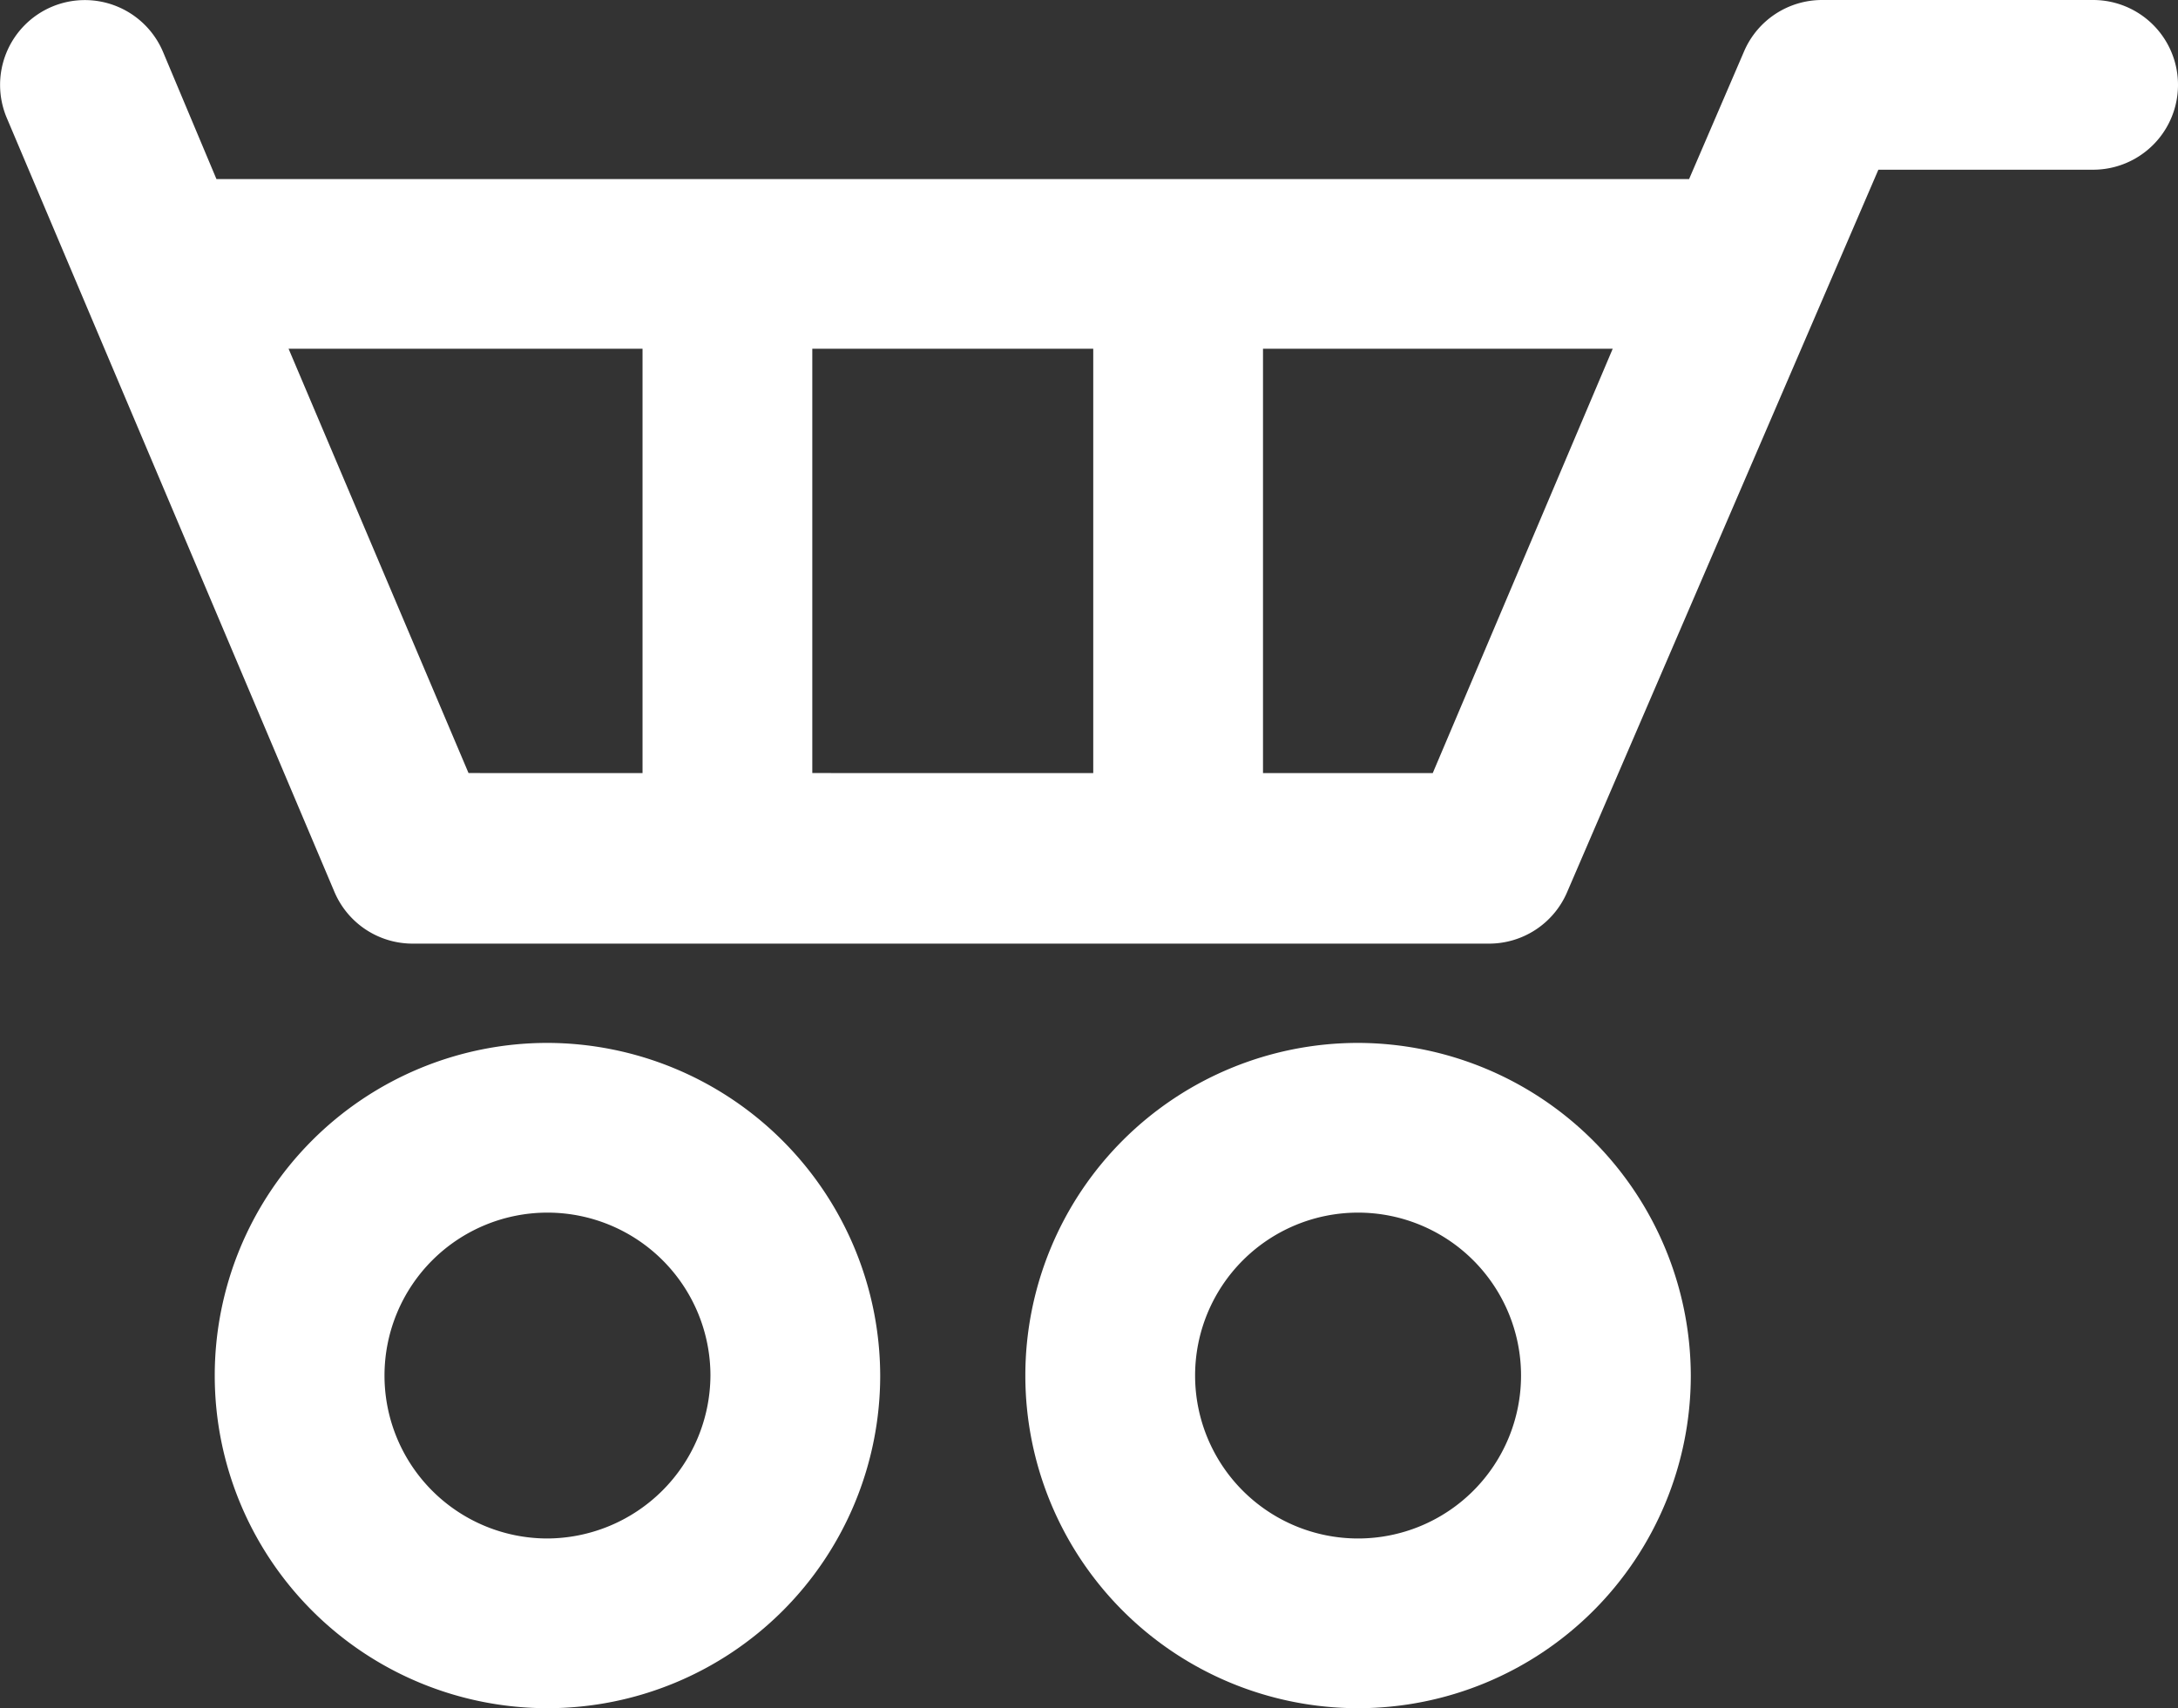
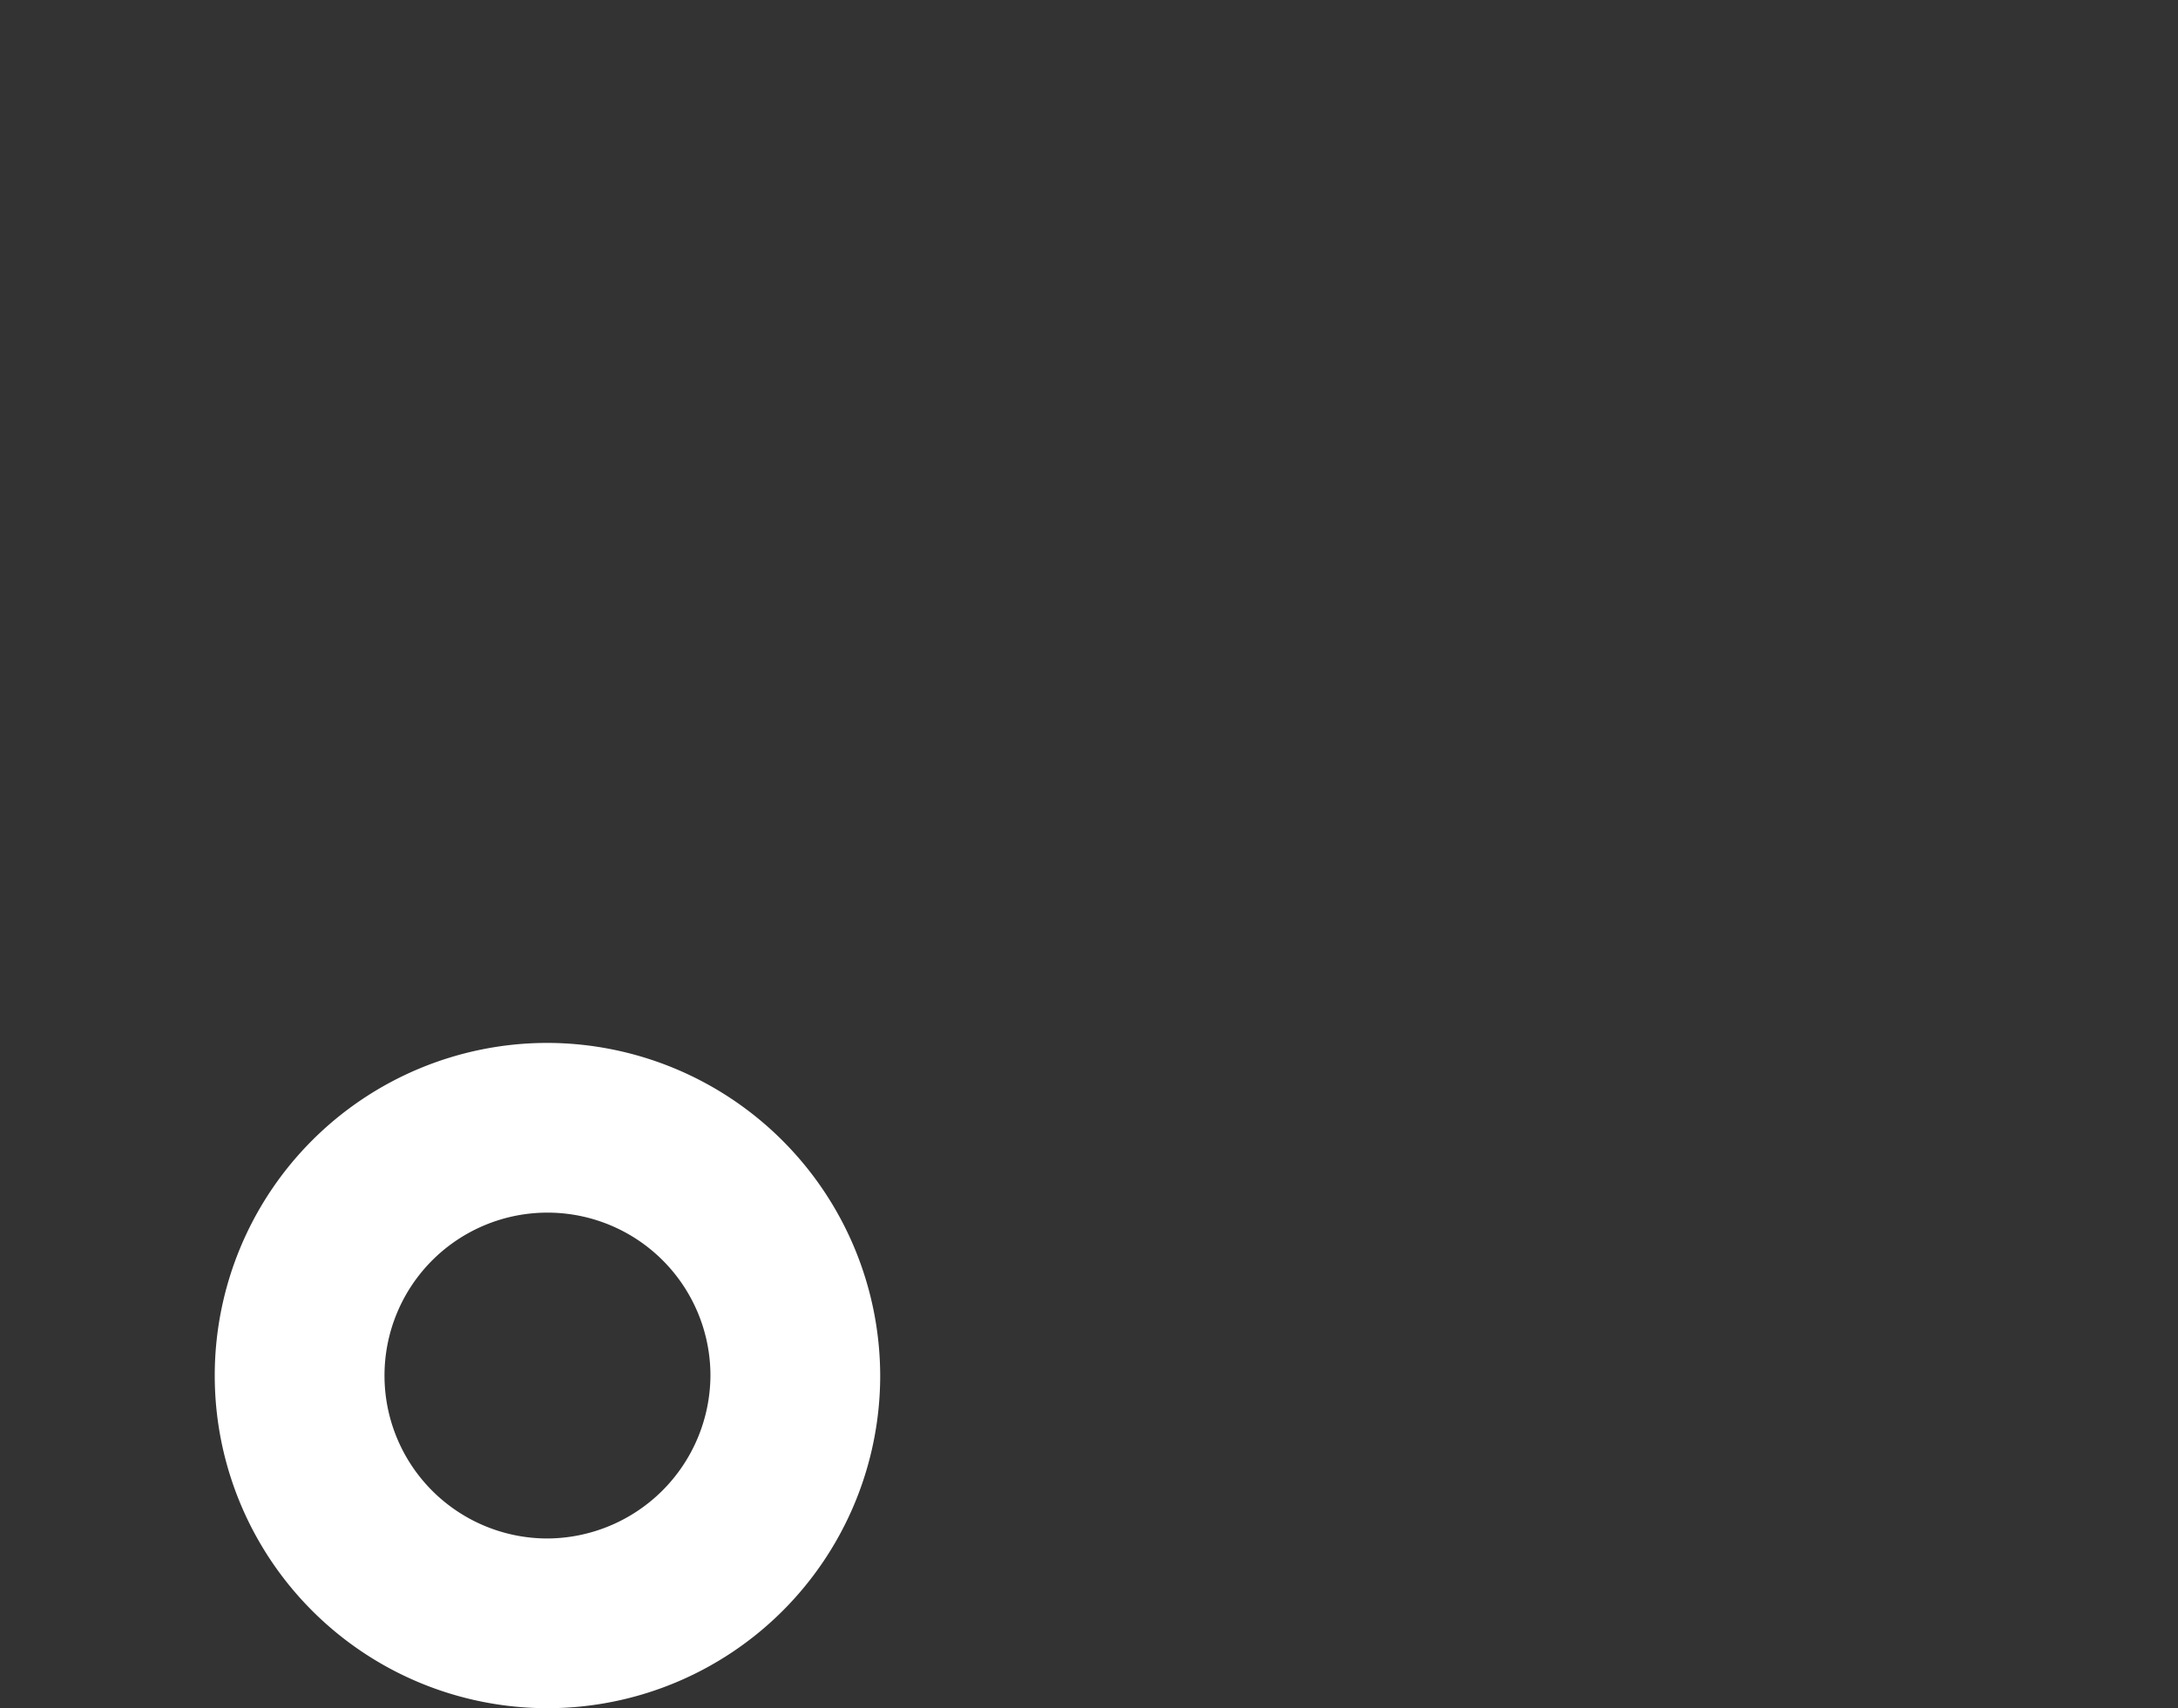
<svg xmlns="http://www.w3.org/2000/svg" viewBox="0 0 25.66 20.13">
  <rect x="0" y="0" width="25.66" height="20.13" fill="#333333" stroke="none" />
  <defs>
    <style>.cls-1{fill:#ffffff;}</style>
  </defs>
  <g id="Layer_2" data-name="Layer 2">
    <g id="Layer_1-2" data-name="Layer 1">
      <path class="cls-1" d="M6.44,12.29a3.92,3.92,0,1,0,3.93,3.92A3.93,3.93,0,0,0,6.44,12.29Zm0,5.84a1.92,1.92,0,1,1,1.93-1.92A1.93,1.93,0,0,1,6.44,18.13Z" />
-       <path class="cls-1" d="M16,12.29a3.92,3.92,0,1,0,3.92,3.92A3.93,3.93,0,0,0,16,12.29Zm0,5.84a1.92,1.92,0,1,1,1.92-1.92A1.92,1.92,0,0,1,16,18.13Z" />
-       <path class="cls-1" d="M24.66,0H21.47a1,1,0,0,0-.92.6L19.9,2.11H2.55L1.92.61A1,1,0,0,0,.61.08,1,1,0,0,0,.08,1.39l3.86,9.12a1,1,0,0,0,.92.61H17.54a1,1,0,0,0,.92-.6L22.13,2h2.53a1,1,0,0,0,0-2ZM12.88,4.11v5H9.57v-5Zm-9.48,0H7.57v5H5.52Zm13.48,5h-2v-5H19Z" />
    </g>
  </g>
</svg>